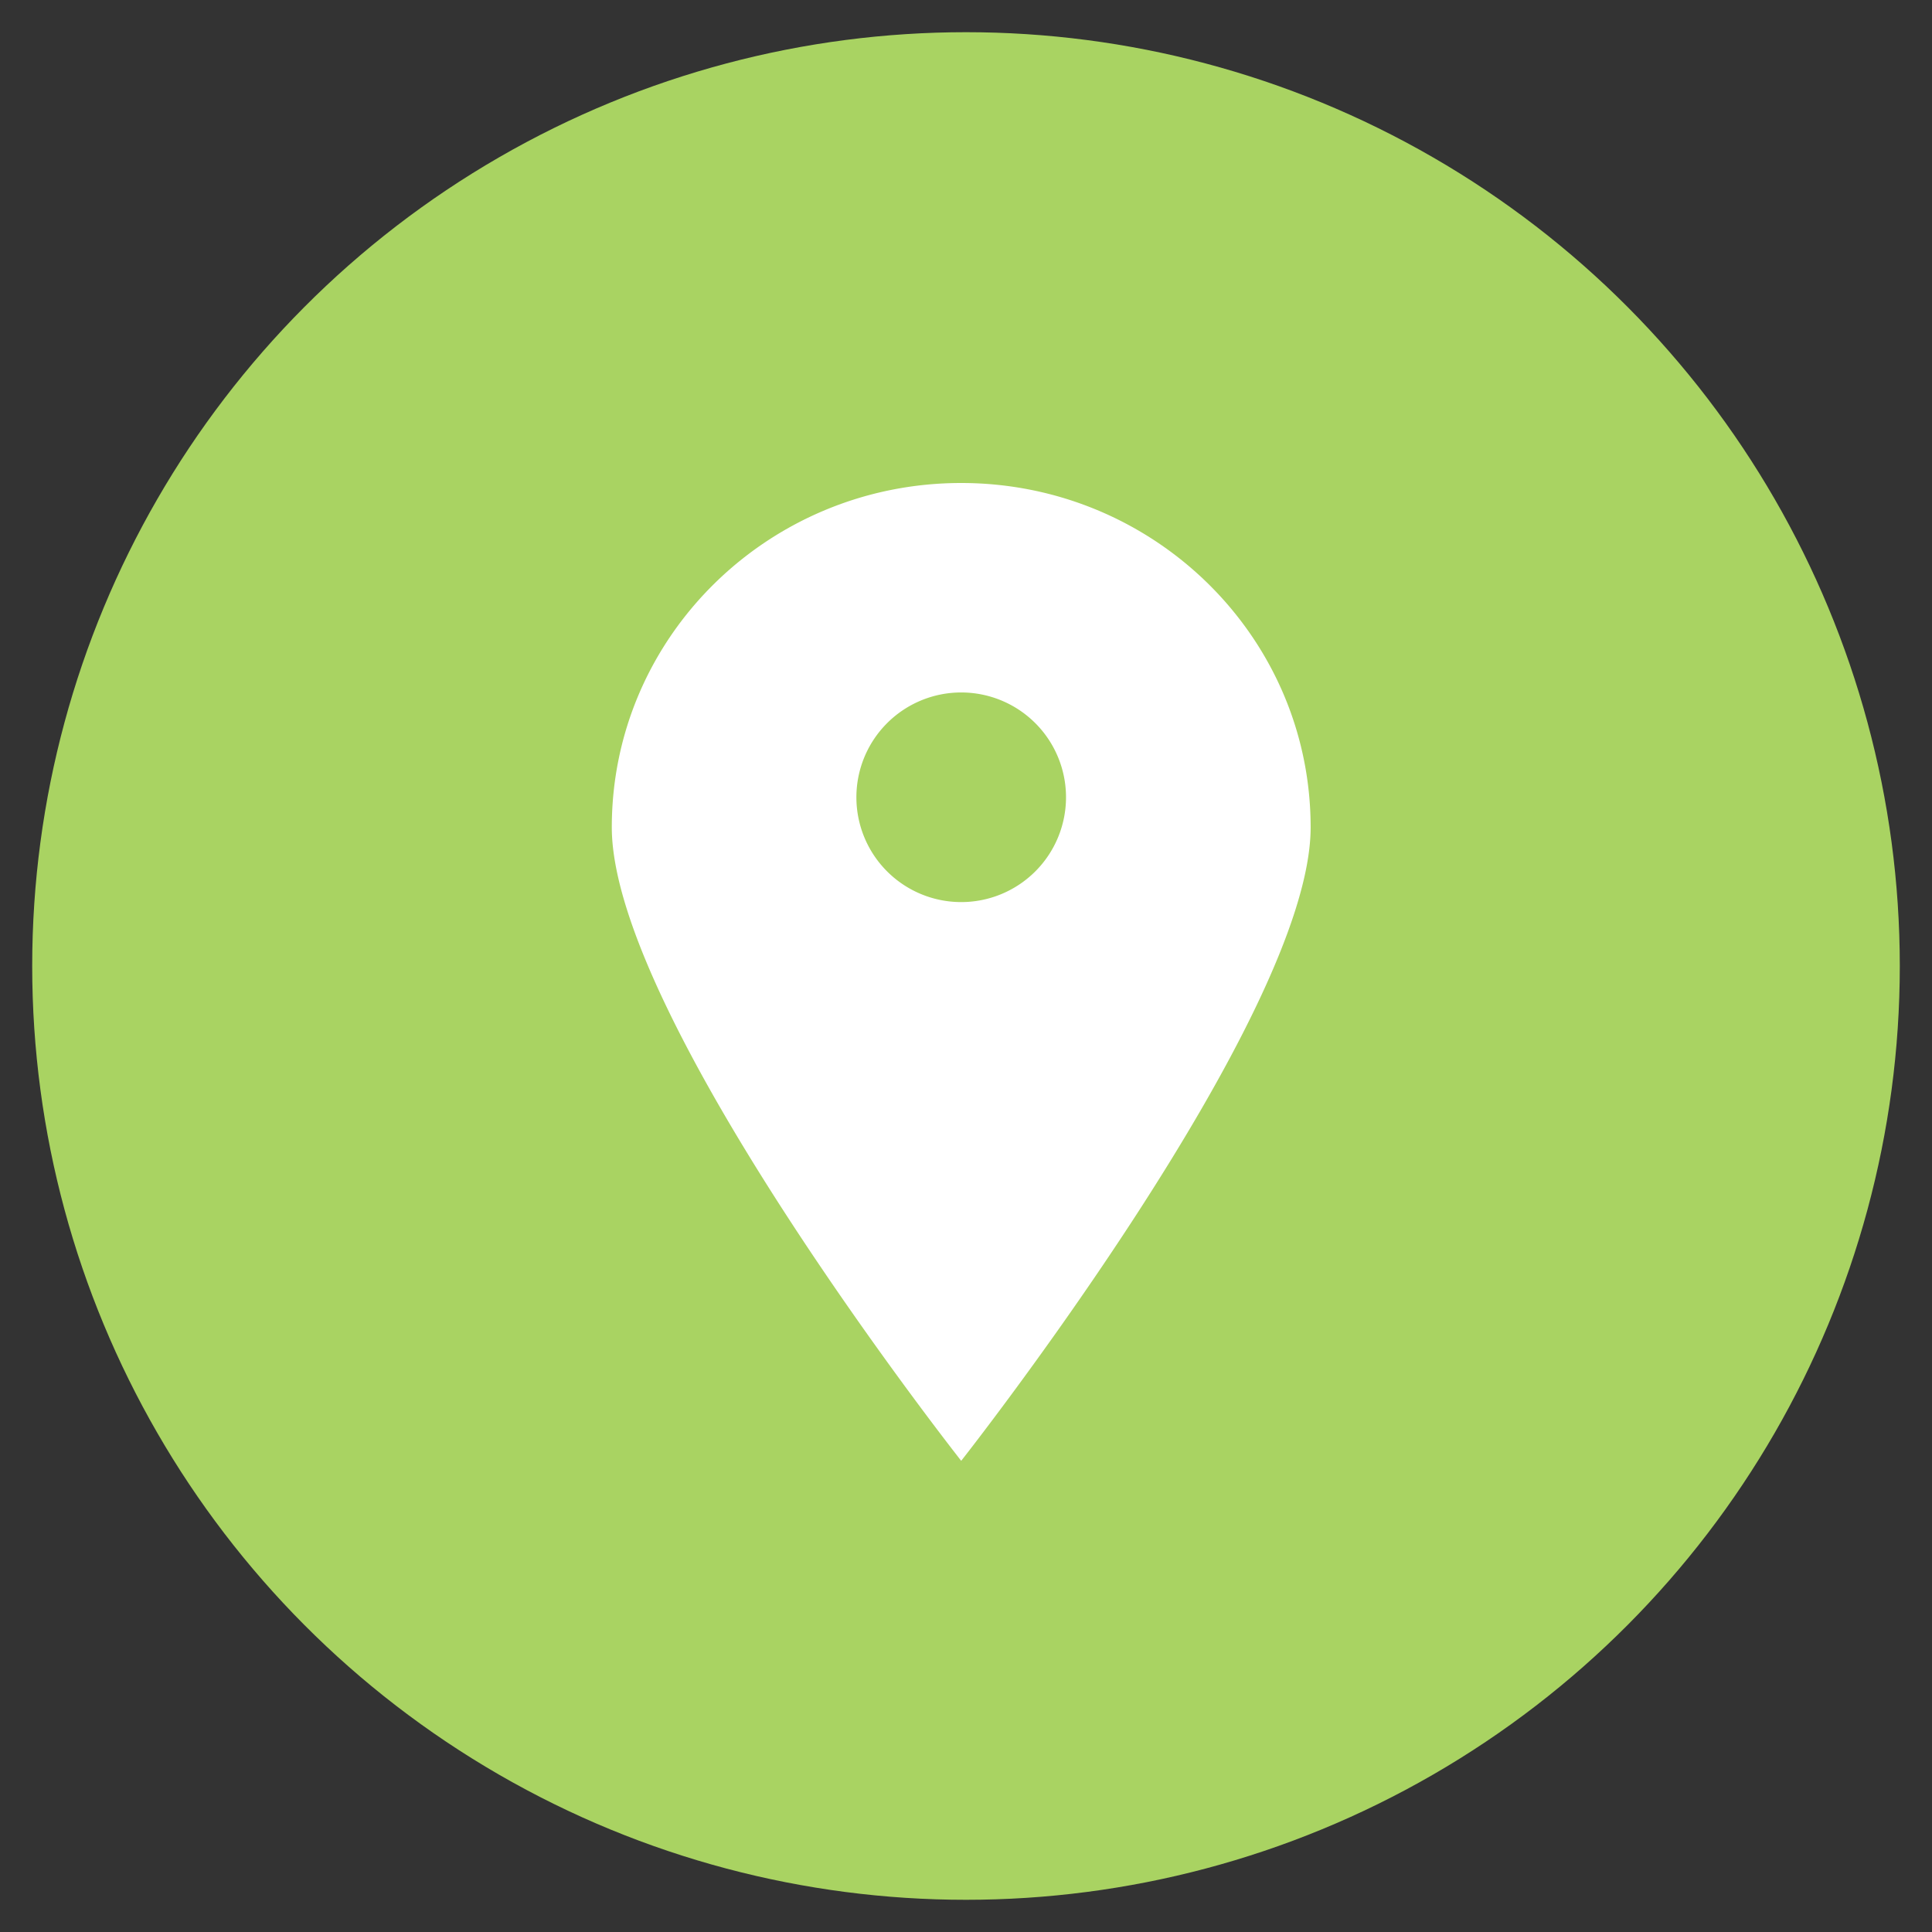
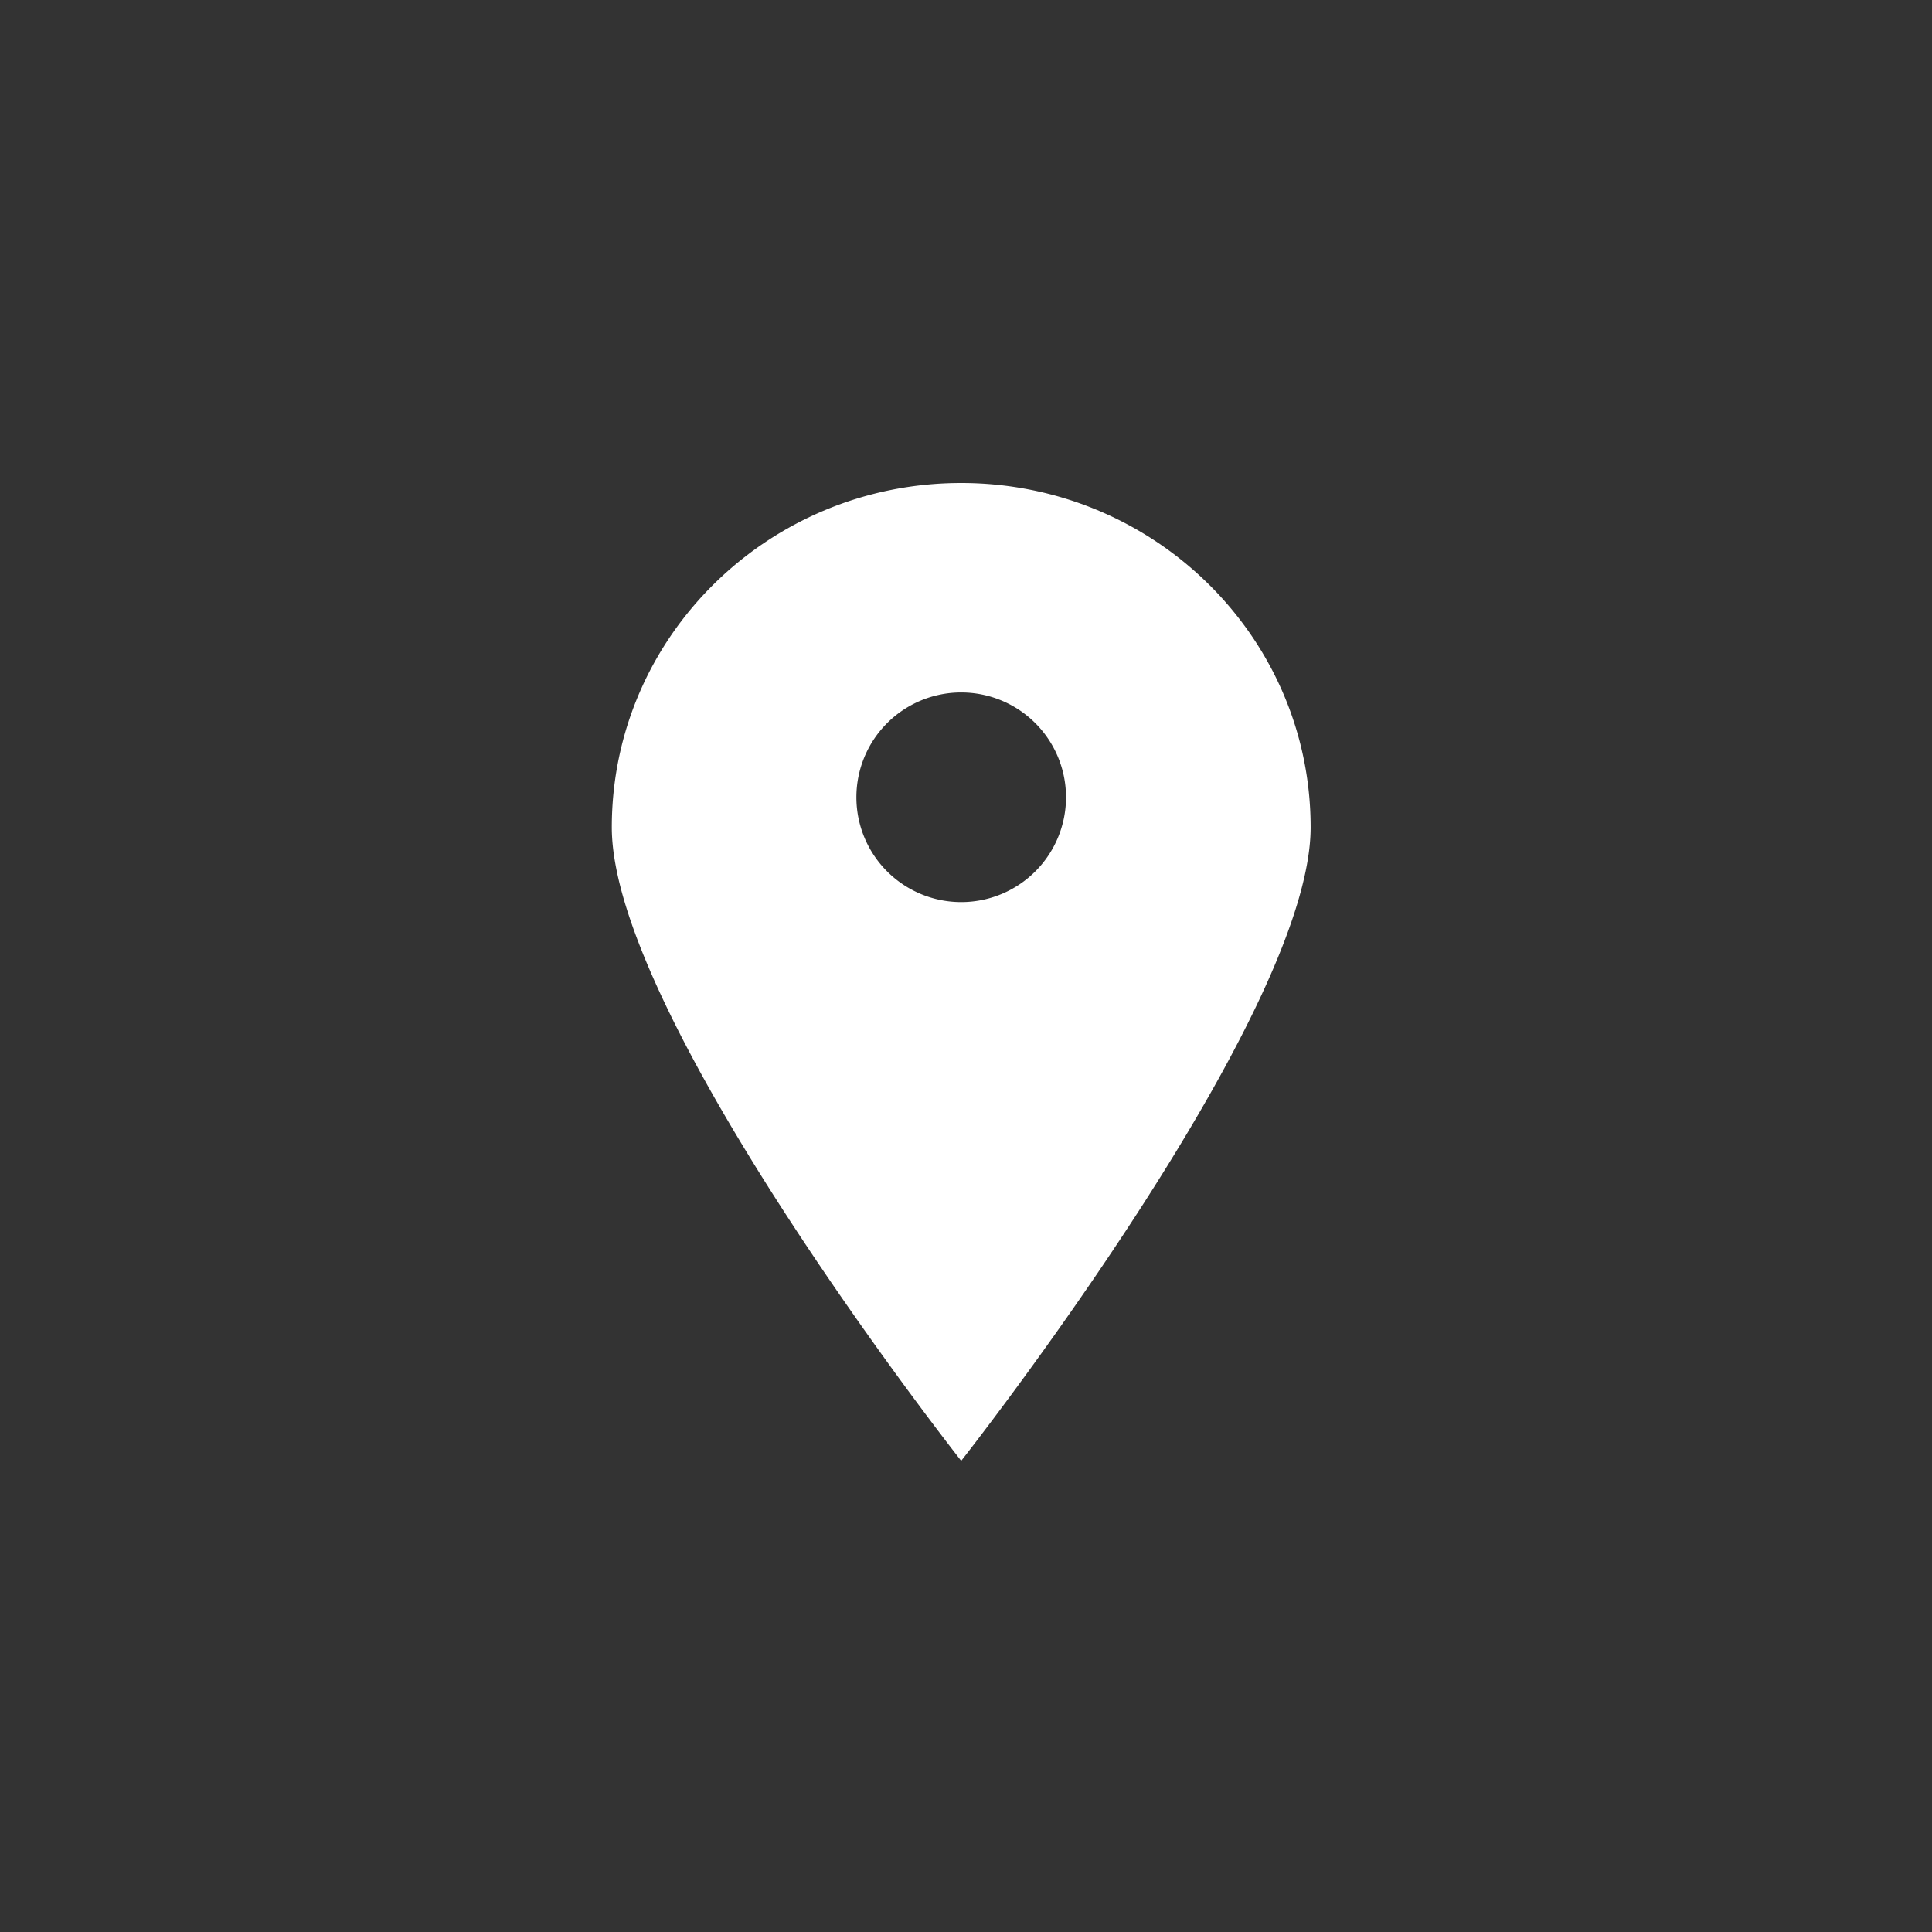
<svg xmlns="http://www.w3.org/2000/svg" width="60" height="60" viewBox="0 0 60 60">
  <rect x="0" y="0" width="60" height="60" fill="#333333" stroke="none" />
  <title>Location Symbol</title>
  <g transform="translate(1 1)" fill="none" fill-rule="evenodd">
-     <circle fill="#A9D362" cx="29" cy="29" r="29" />
    <path d="M28.851 44.367s10.852-13.769 10.852-19.674C39.703 18.787 34.844 14 28.85 14S18 18.787 18 24.693c0 5.905 10.851 19.674 10.851 19.674zm0-17.352a3.255 3.255 0 1 0-3.255-3.254 3.255 3.255 0 0 0 3.255 3.254z" fill="#FFF" />
  </g>
</svg>